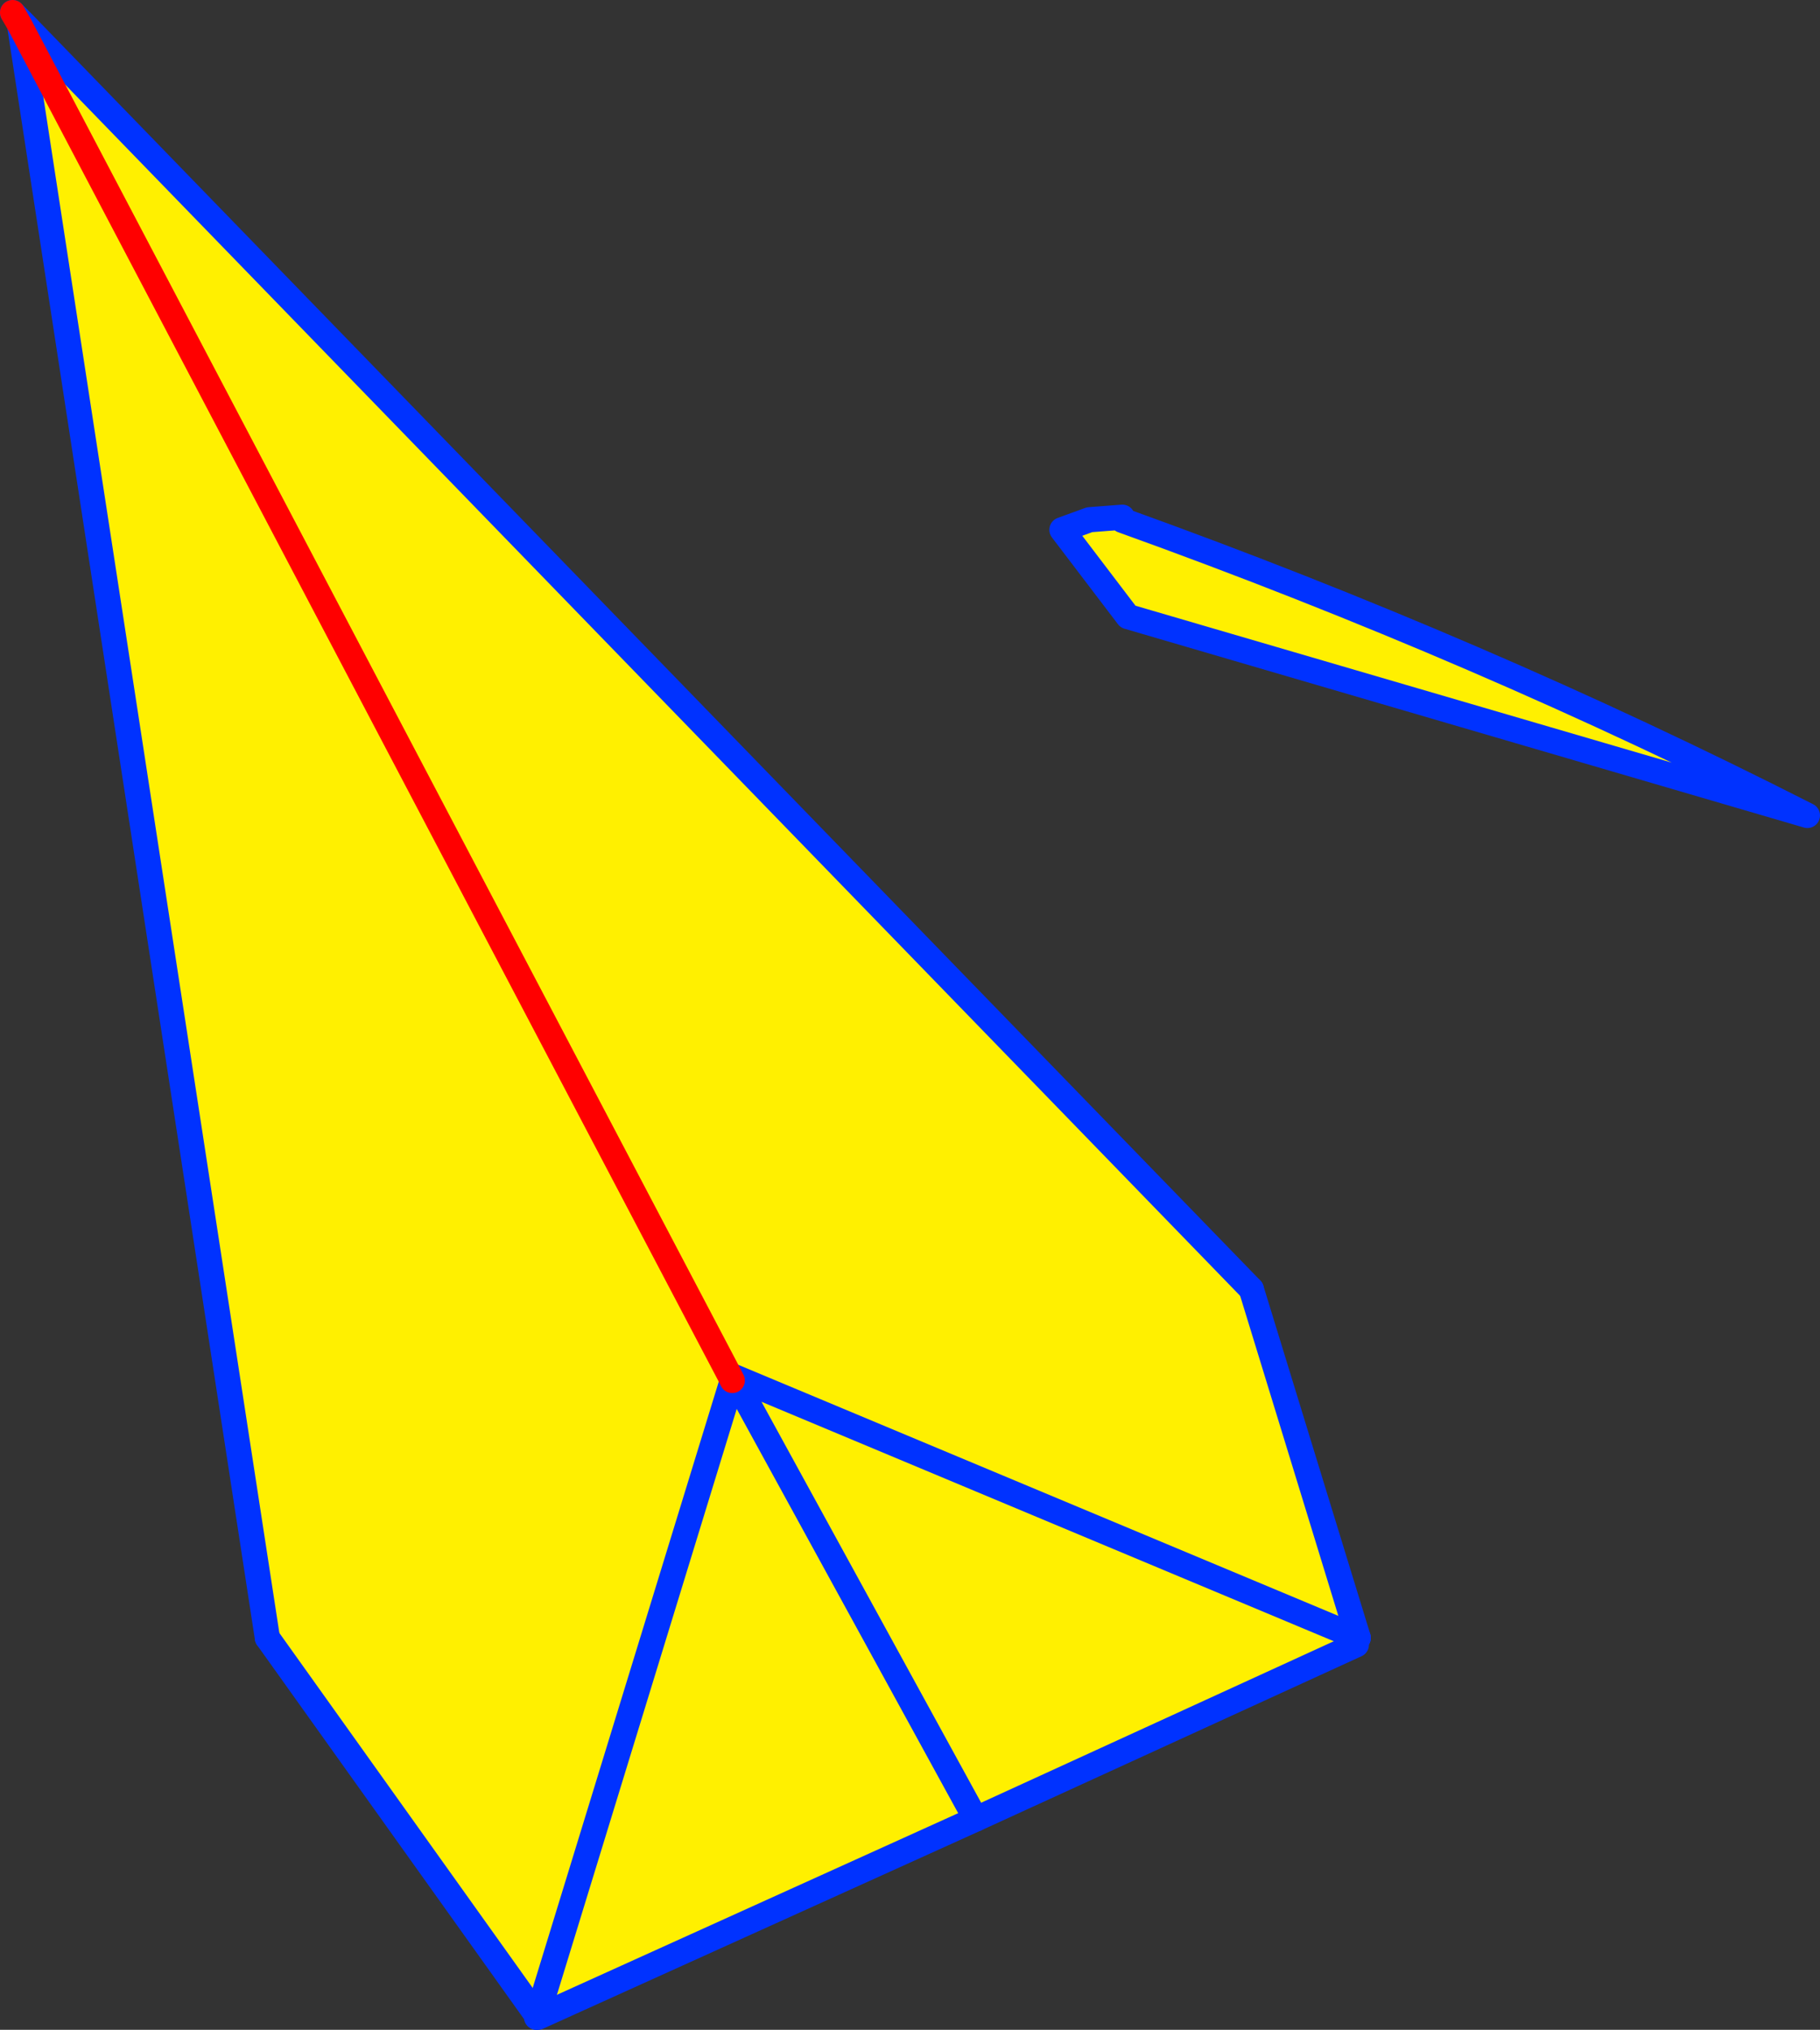
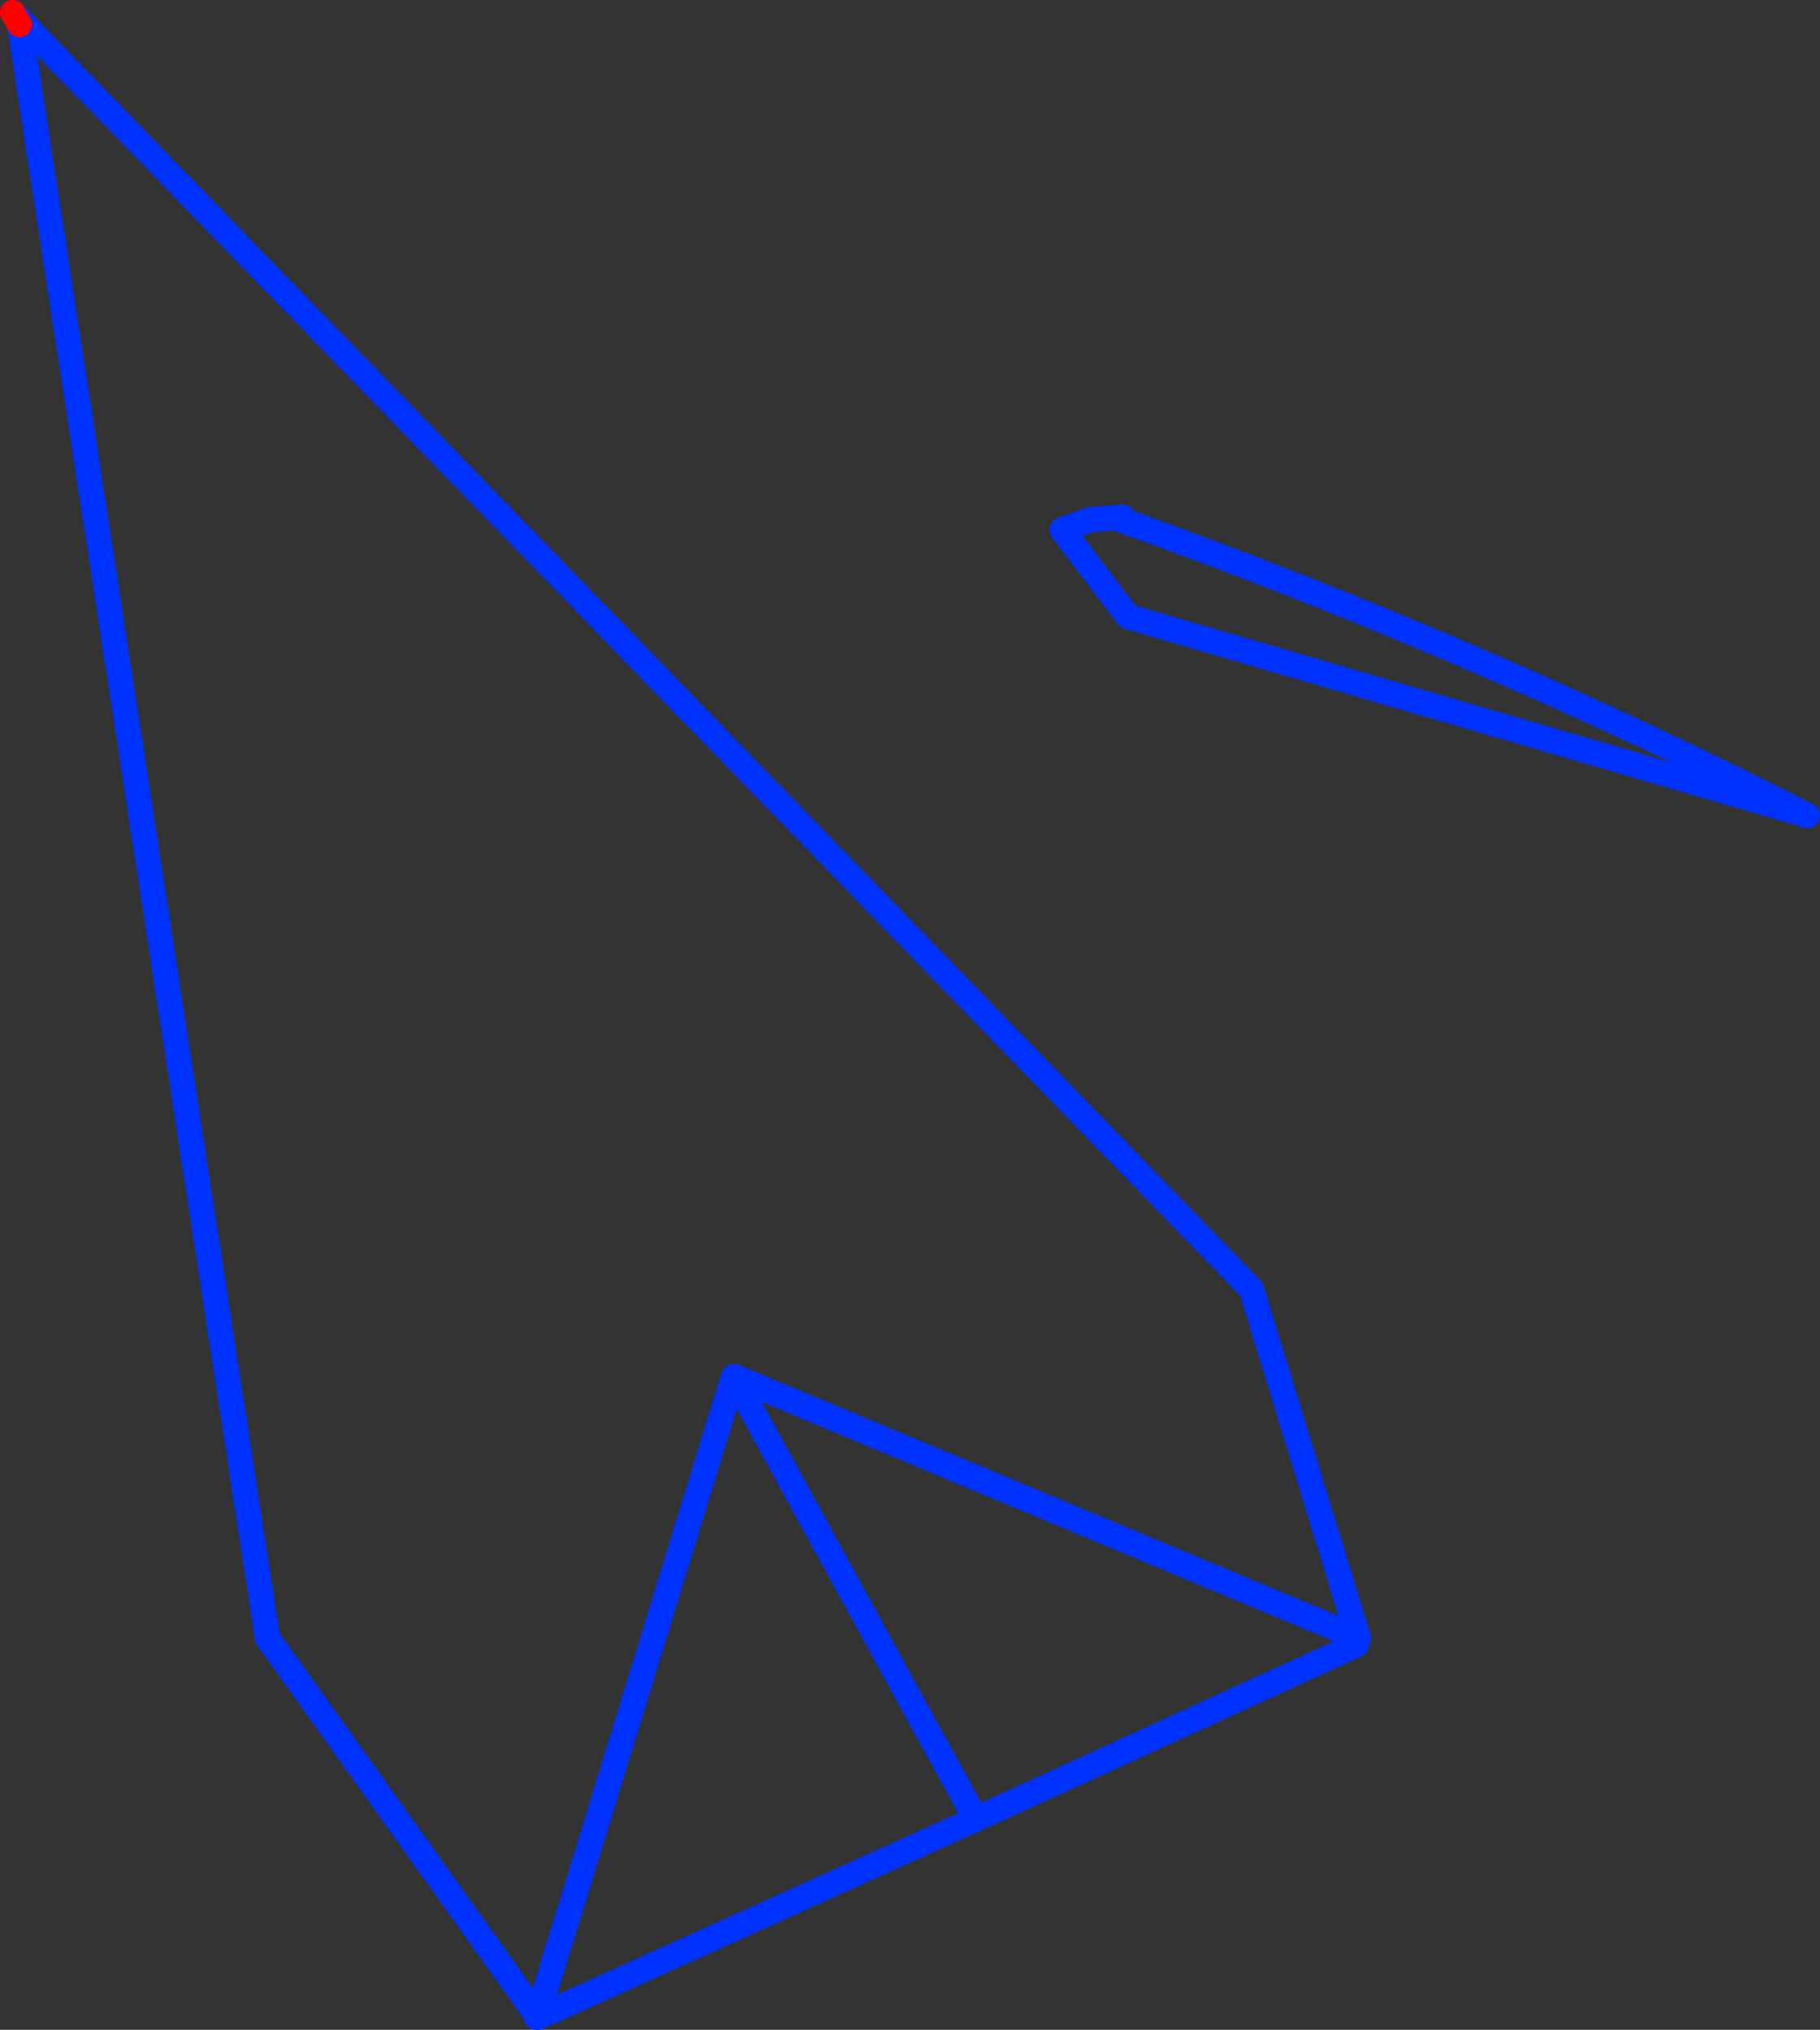
<svg xmlns="http://www.w3.org/2000/svg" height="161.3px" width="144.65px">
  <rect width="100%" height="100%" fill="#333333" stroke="none" />
  <g transform="matrix(1.0, 0.0, 0.0, 1.0, -256.0, -121.4)">
-     <path d="M345.2 162.5 L345.2 162.75 Q373.7 173.0 399.65 186.2 L345.65 170.4 340.4 163.5 342.6 162.7 345.2 162.5 M363.8 252.1 L333.55 265.95 314.4 231.0 333.55 265.95 298.75 281.7 298.7 281.6 277.25 251.55 257.55 123.35 257.75 123.15 355.45 223.85 363.95 251.55 363.8 252.1 M314.35 230.8 L363.95 251.55 314.35 230.8 314.3 230.8 314.1 230.9 314.2 231.1 314.4 231.0 314.35 230.85 314.35 230.8 M314.1 230.9 L257.55 123.35 314.1 230.9 M314.2 231.1 L298.7 281.6 314.2 231.1" fill="#fff000" fill-rule="evenodd" stroke="none" />
    <path d="M345.2 162.5 L342.6 162.7 340.4 163.5 345.65 170.4 399.65 186.2 Q373.7 173.0 345.2 162.75 M363.95 251.55 L314.35 230.8 314.3 230.8 314.35 230.85 314.4 231.0 333.55 265.95 M298.65 281.7 L298.7 281.6 314.2 231.1 M277.25 251.55 L257.55 123.35 257.45 122.85 257.75 123.15 355.45 223.85 M257.0 122.4 L257.45 122.85" fill="none" stroke="#0032ff" stroke-linecap="round" stroke-linejoin="round" stroke-width="2.0" />
-     <path d="M257.55 123.35 L257.0 122.4 M257.55 123.35 L314.1 230.9 314.2 231.1" fill="none" stroke="#ff0000" stroke-linecap="round" stroke-linejoin="round" stroke-width="2.0" />
+     <path d="M257.55 123.35 L257.0 122.4 M257.55 123.35 " fill="none" stroke="#ff0000" stroke-linecap="round" stroke-linejoin="round" stroke-width="2.0" />
    <path d="M333.55 265.95 L363.8 252.1 M333.55 265.95 L298.75 281.7 298.65 281.7 M298.7 281.6 L277.25 251.55 M355.45 223.85 L363.95 251.55 M298.7 281.6 L298.75 281.7" fill="none" stroke="#0032ff" stroke-linecap="round" stroke-linejoin="round" stroke-width="2.0" />
  </g>
</svg>